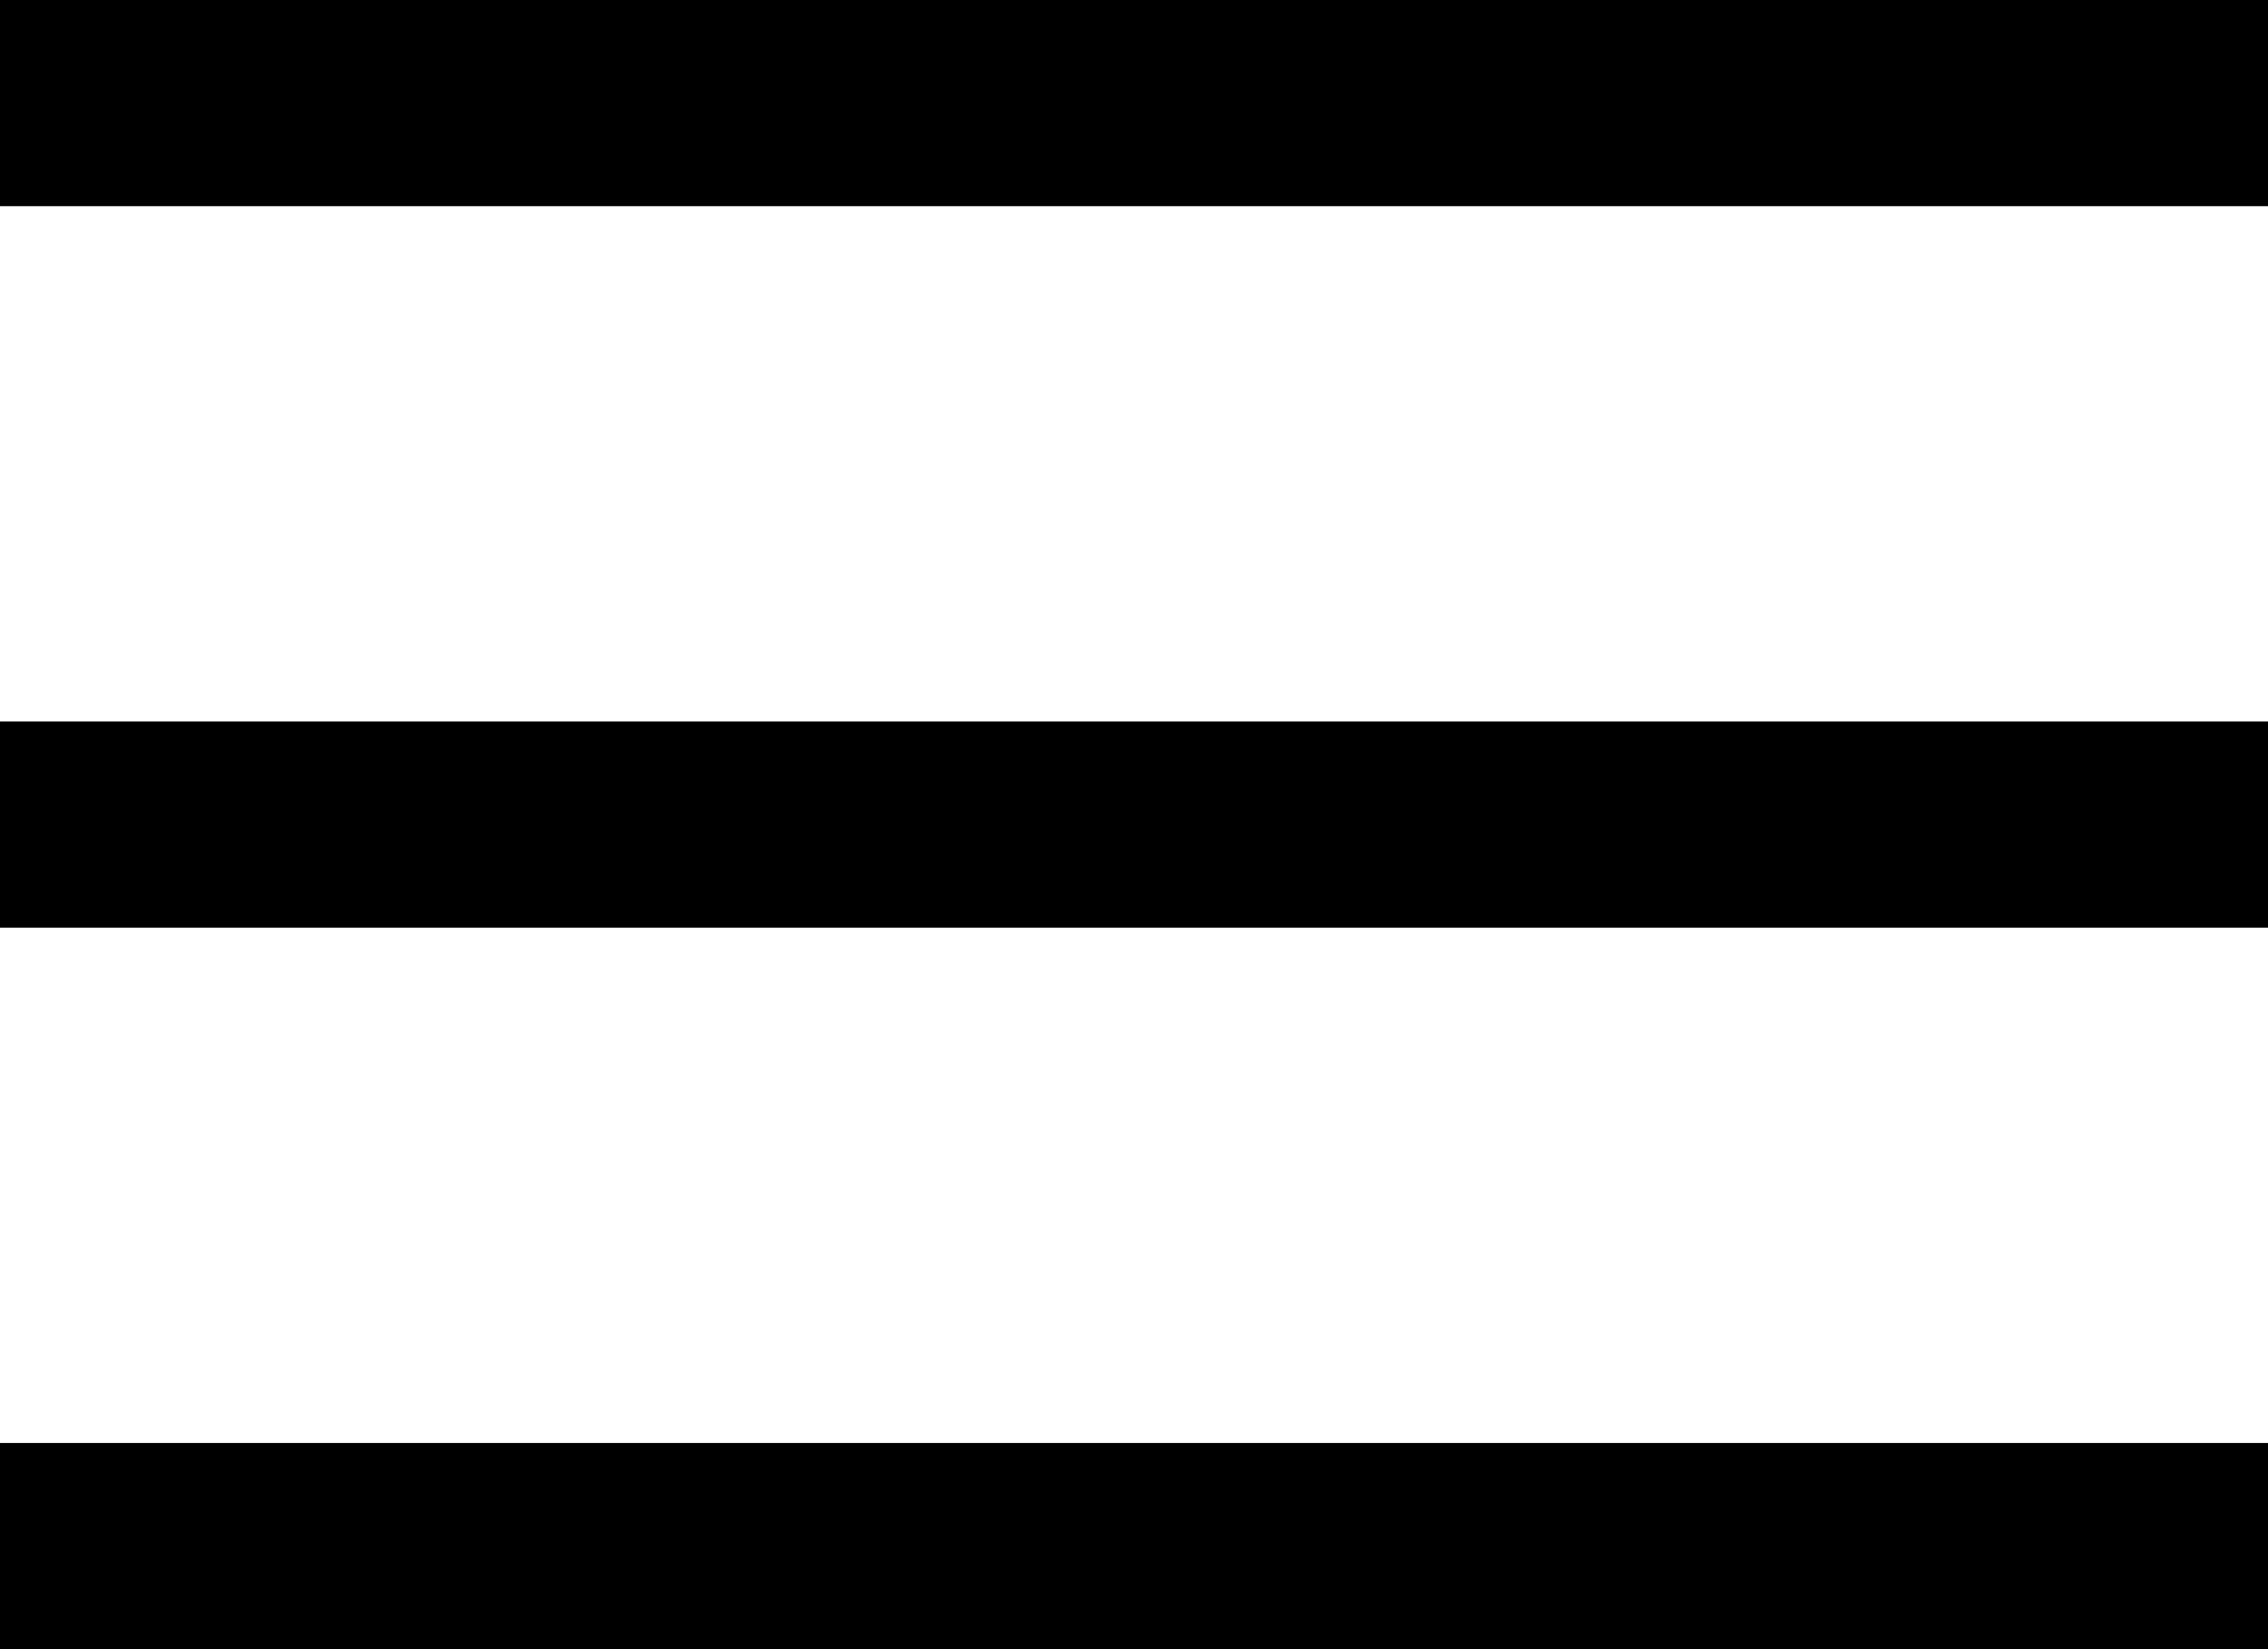
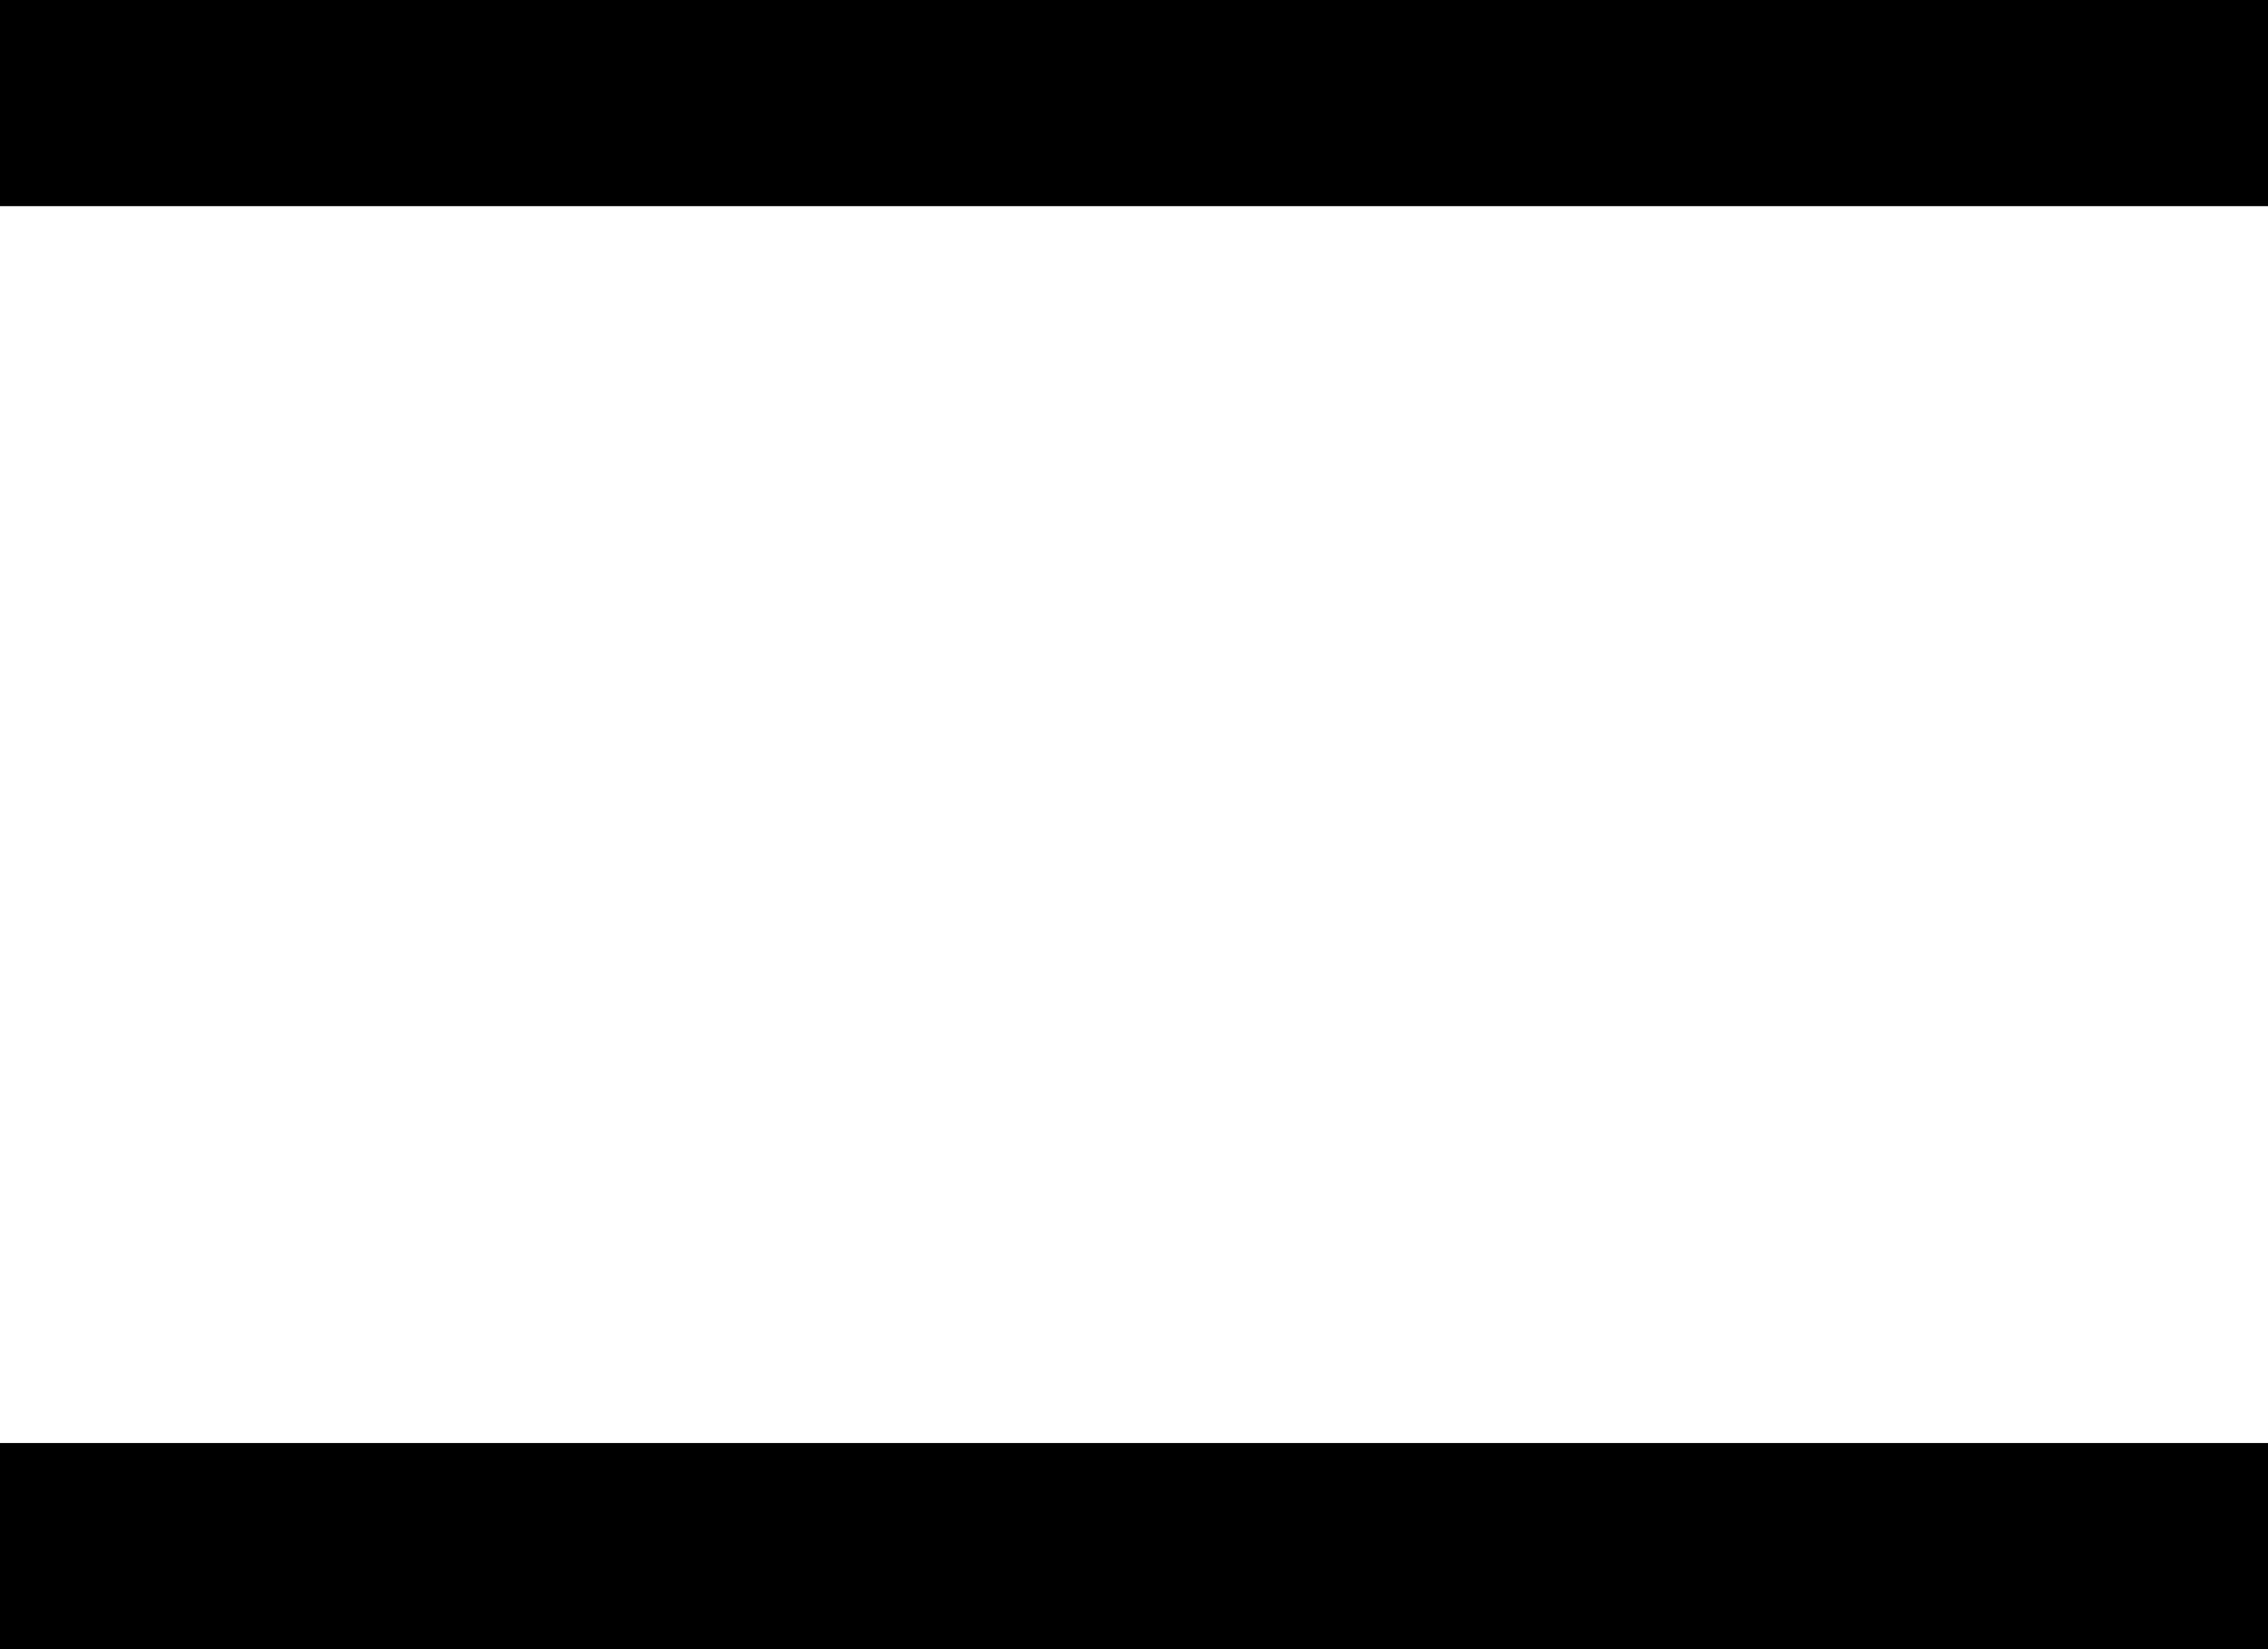
<svg xmlns="http://www.w3.org/2000/svg" width="22" height="16" viewBox="0 0 22 16" fill="none">
  <line x1="8.74228e-08" y1="1" x2="22" y2="1" stroke="currentColor" stroke-width="2" />
-   <line x1="8.74228e-08" y1="8" x2="22" y2="8" stroke="currentColor" stroke-width="2" />
  <line x1="8.74228e-08" y1="15" x2="22" y2="15" stroke="currentColor" stroke-width="2" />
</svg>